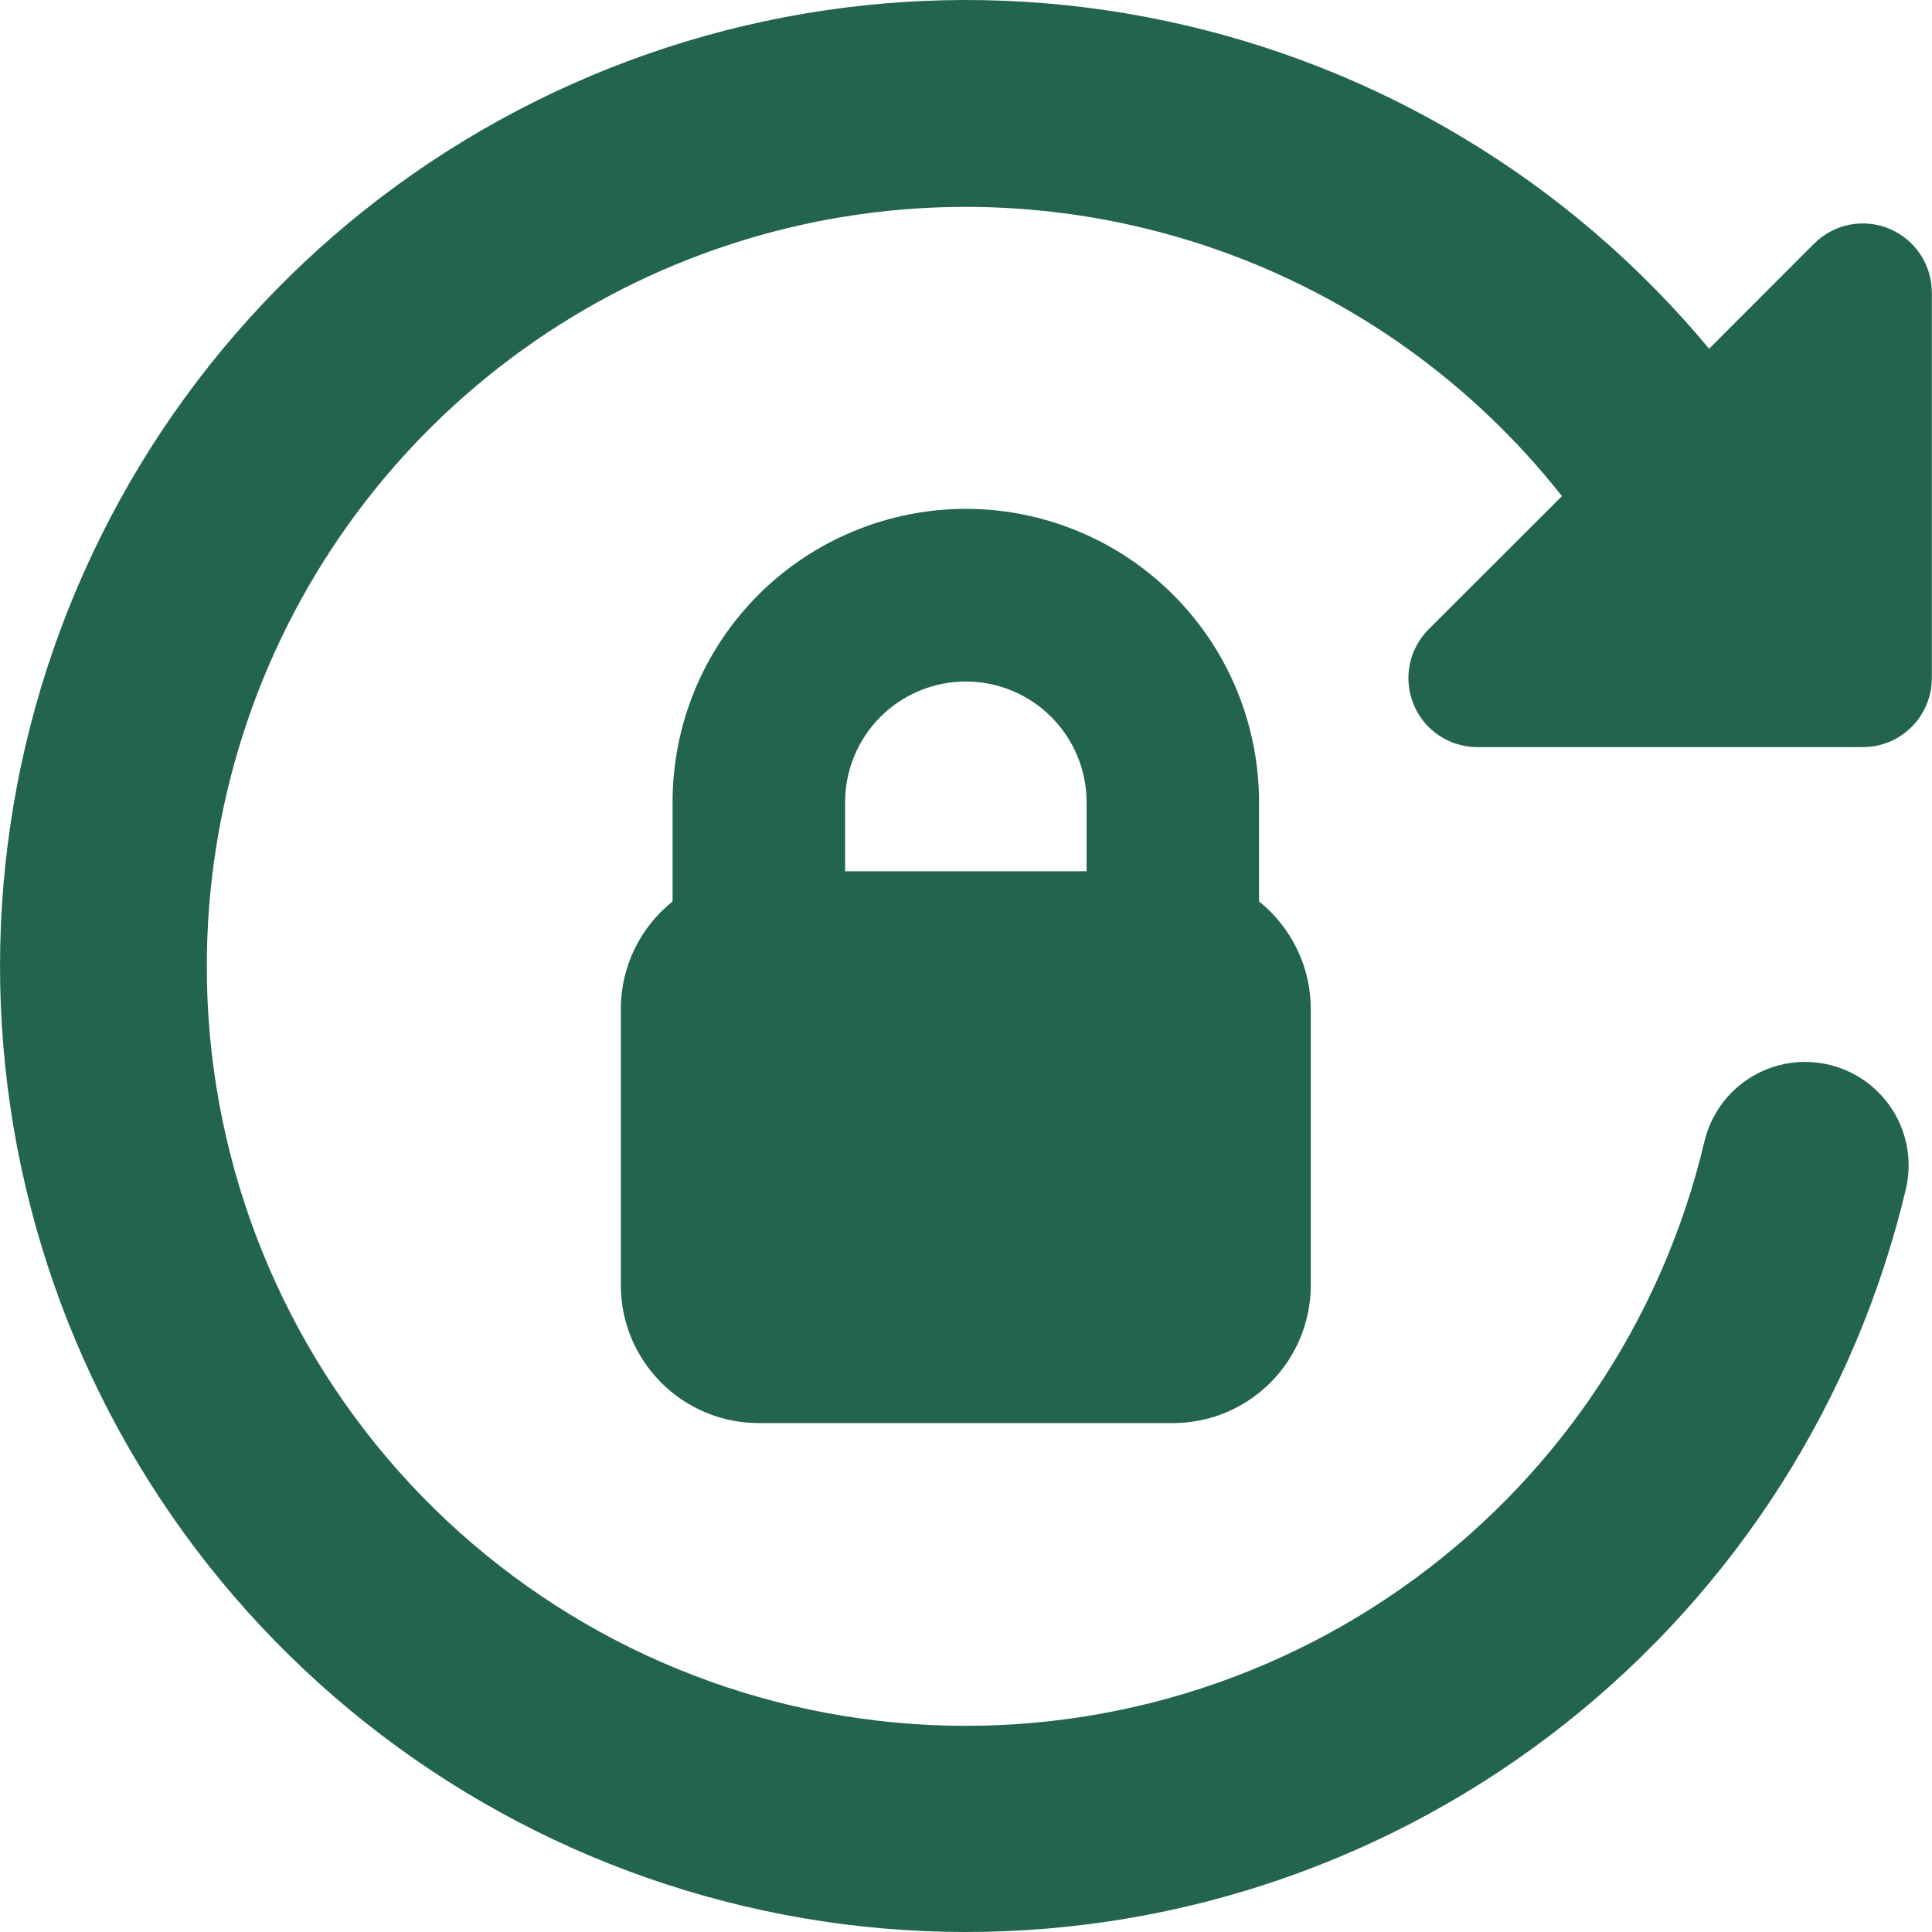
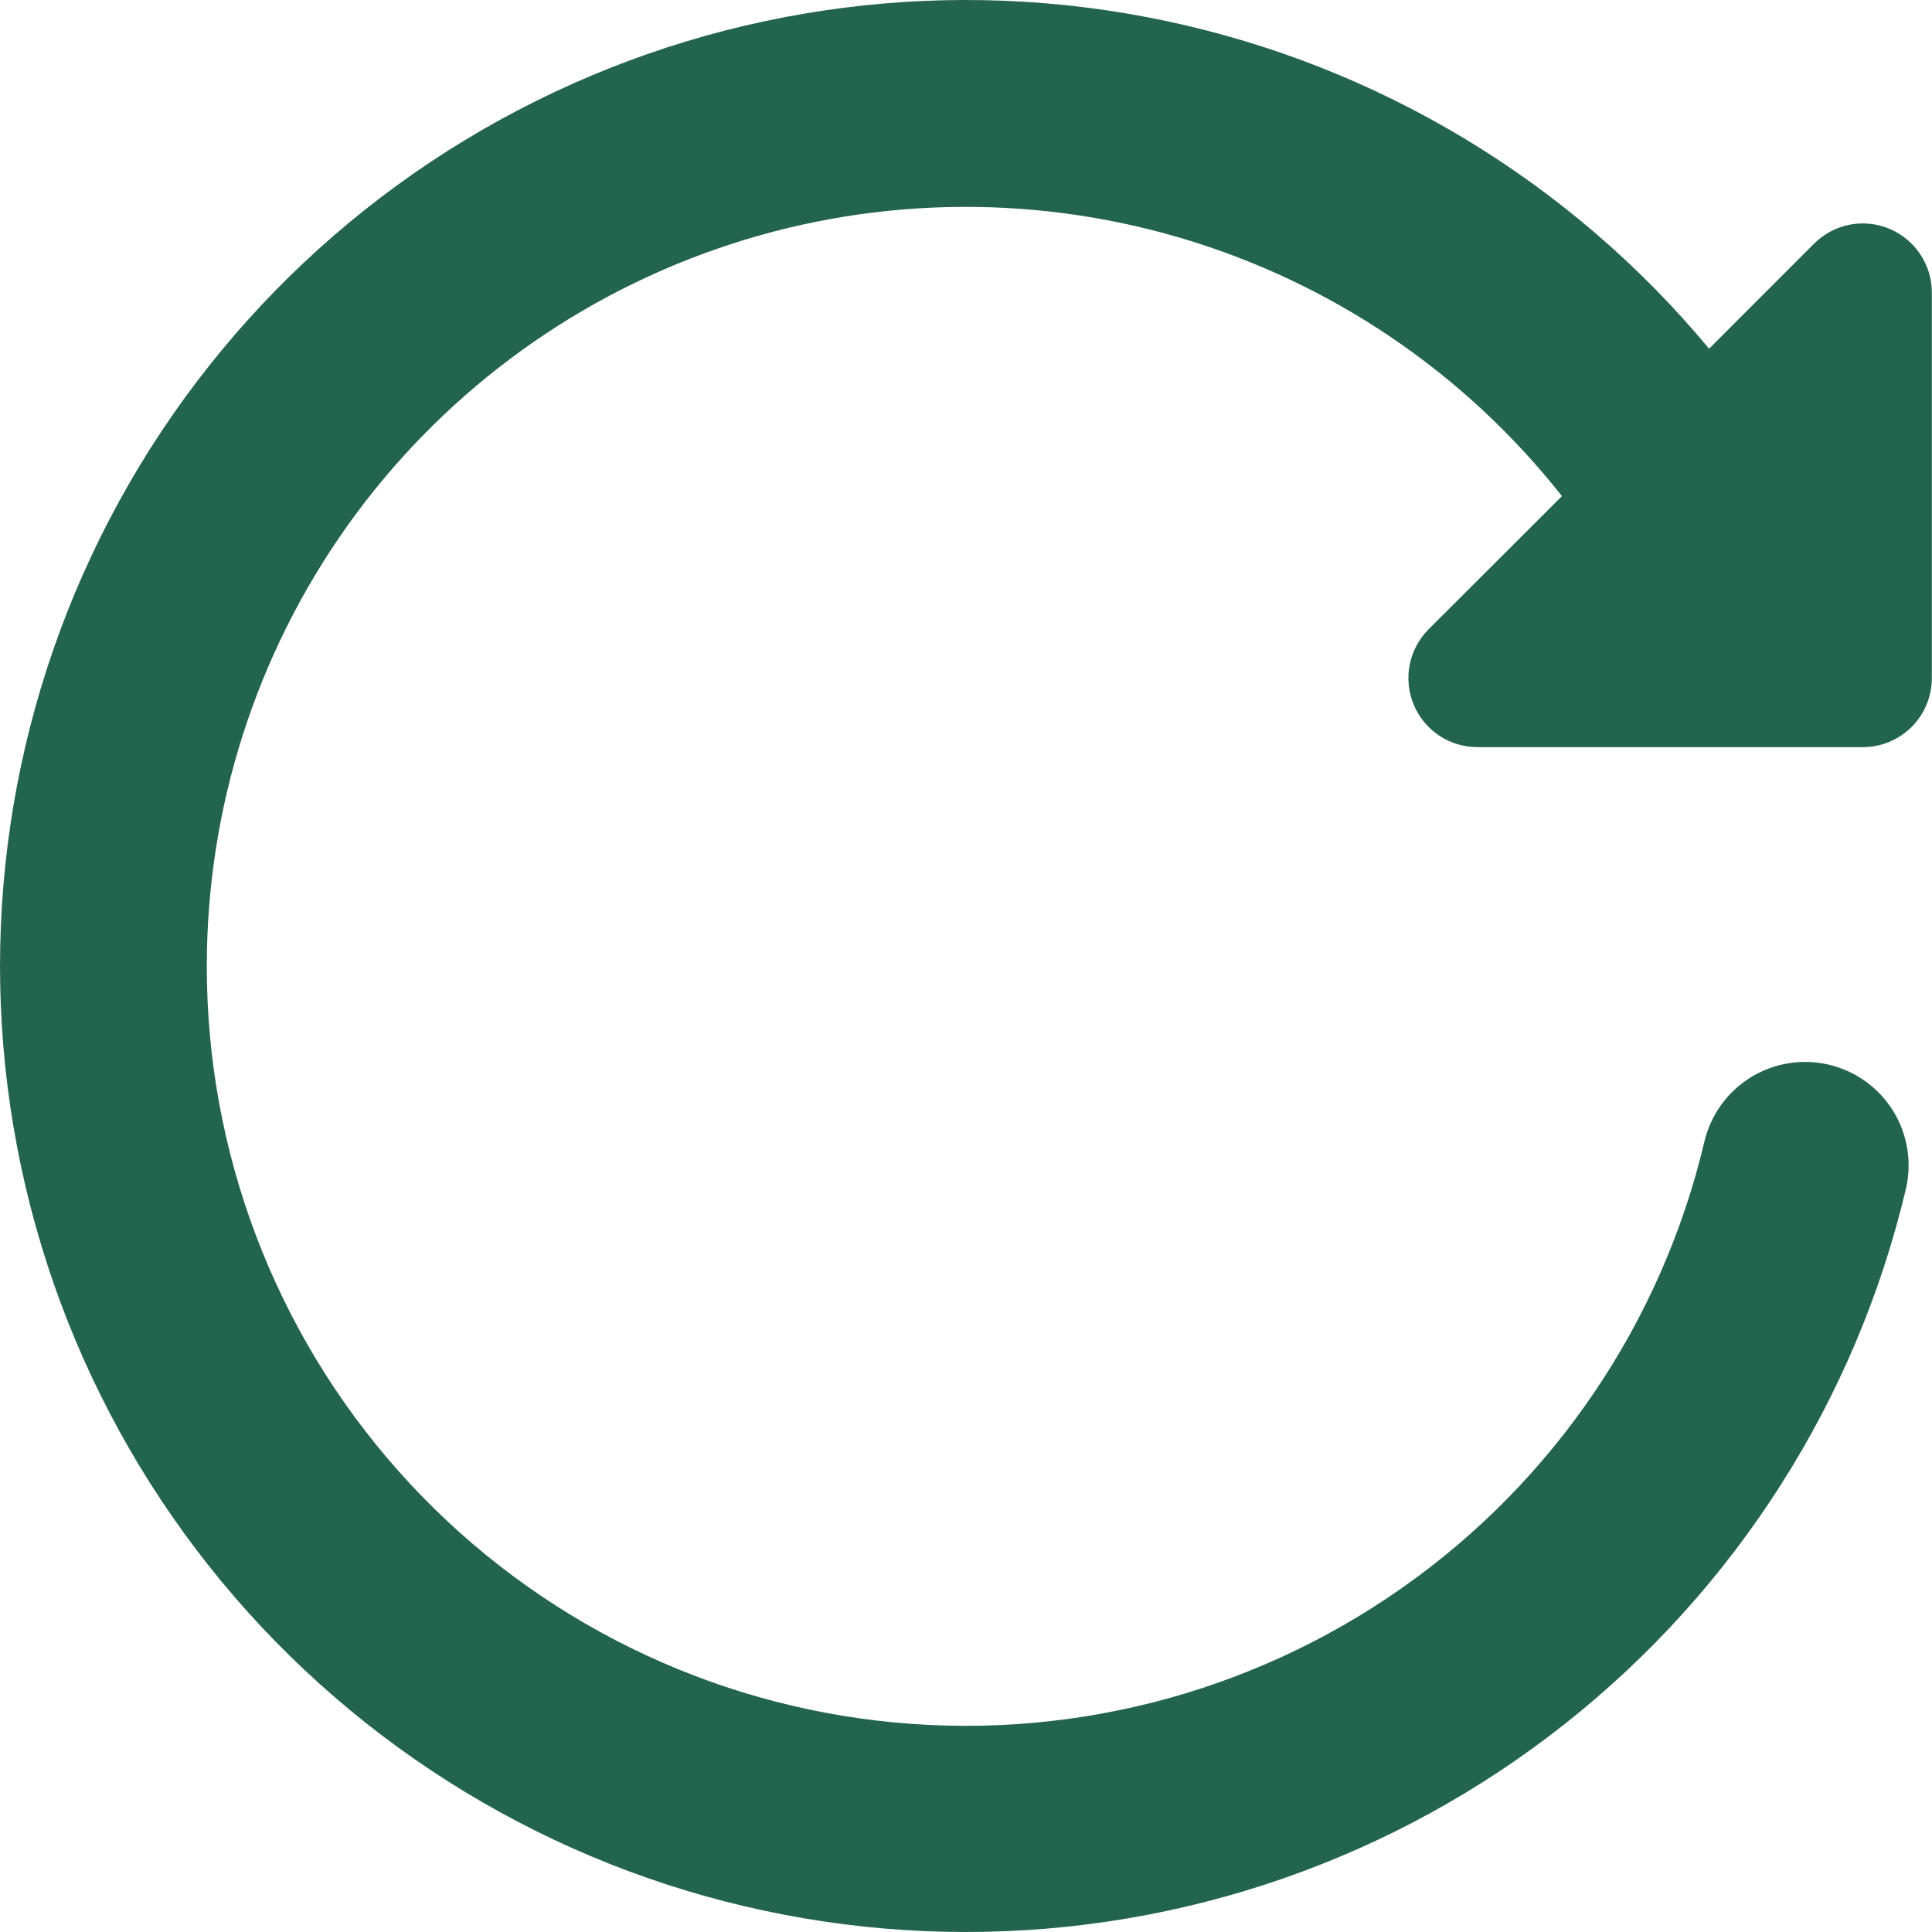
<svg xmlns="http://www.w3.org/2000/svg" width="24" height="24" viewBox="0 0 24 24" fill="none">
  <path fill-rule="evenodd" clip-rule="evenodd" d="M2.569 12C2.569 10.04 3.179 8.129 4.315 6.532C5.451 4.936 7.057 3.732 8.909 3.09C10.76 2.448 12.766 2.399 14.647 2.95C16.528 3.501 18.19 4.624 19.403 6.163L17.747 7.817C17.627 7.937 17.545 8.09 17.512 8.256C17.479 8.423 17.496 8.595 17.561 8.752C17.625 8.908 17.735 9.042 17.876 9.137C18.017 9.231 18.183 9.281 18.352 9.281H23.14C23.368 9.281 23.586 9.191 23.747 9.03C23.907 8.87 23.998 8.652 23.998 8.424V3.635C23.998 3.465 23.948 3.299 23.854 3.158C23.759 3.016 23.625 2.906 23.469 2.841C23.312 2.776 23.139 2.759 22.973 2.792C22.806 2.826 22.654 2.908 22.534 3.028L21.231 4.332C19.503 2.252 17.123 0.817 14.477 0.259C11.832 -0.3 9.075 0.052 6.654 1.257C4.233 2.461 2.29 4.448 1.14 6.896C-0.01 9.343 -0.3 12.107 0.317 14.739C0.934 17.372 2.423 19.719 4.541 21.4C6.659 23.081 9.283 23.997 11.987 24C14.691 24.003 17.317 23.093 19.438 21.416C21.56 19.74 23.054 17.397 23.677 14.765C23.753 14.434 23.695 14.086 23.516 13.798C23.336 13.509 23.05 13.304 22.719 13.226C22.388 13.148 22.04 13.204 21.75 13.382C21.461 13.56 21.254 13.845 21.174 14.176C20.643 16.427 19.303 18.404 17.409 19.731C15.515 21.059 13.2 21.644 10.903 21.375C8.605 21.107 6.487 20.003 4.951 18.275C3.414 16.546 2.567 14.313 2.569 12Z" fill="#23644E" />
-   <path fill-rule="evenodd" clip-rule="evenodd" d="M10.498 9.966C10.498 9.568 10.656 9.187 10.937 8.905C11.218 8.624 11.6 8.466 11.998 8.466C12.396 8.466 12.777 8.624 13.058 8.905C13.34 9.187 13.498 9.568 13.498 9.966V10.823H10.498V9.966ZM8.355 11.198V9.964C8.355 9.486 8.449 9.012 8.632 8.57C8.815 8.128 9.083 7.727 9.422 7.388C9.76 7.05 10.162 6.782 10.604 6.599C11.046 6.416 11.519 6.321 11.998 6.321C12.476 6.321 12.95 6.416 13.392 6.599C13.834 6.782 14.235 7.05 14.573 7.388C14.912 7.727 15.18 8.128 15.363 8.57C15.546 9.012 15.64 9.486 15.64 9.964V11.198C15.841 11.359 16.003 11.562 16.114 11.794C16.226 12.025 16.283 12.279 16.283 12.536V15.964C16.283 16.419 16.103 16.855 15.781 17.176C15.46 17.498 15.024 17.678 14.569 17.678H9.426C9.201 17.678 8.978 17.634 8.77 17.548C8.562 17.462 8.373 17.335 8.214 17.176C8.055 17.017 7.929 16.828 7.842 16.62C7.756 16.412 7.712 16.189 7.712 15.964V12.536C7.712 11.996 7.962 11.512 8.355 11.198Z" fill="#23644E" />
</svg>